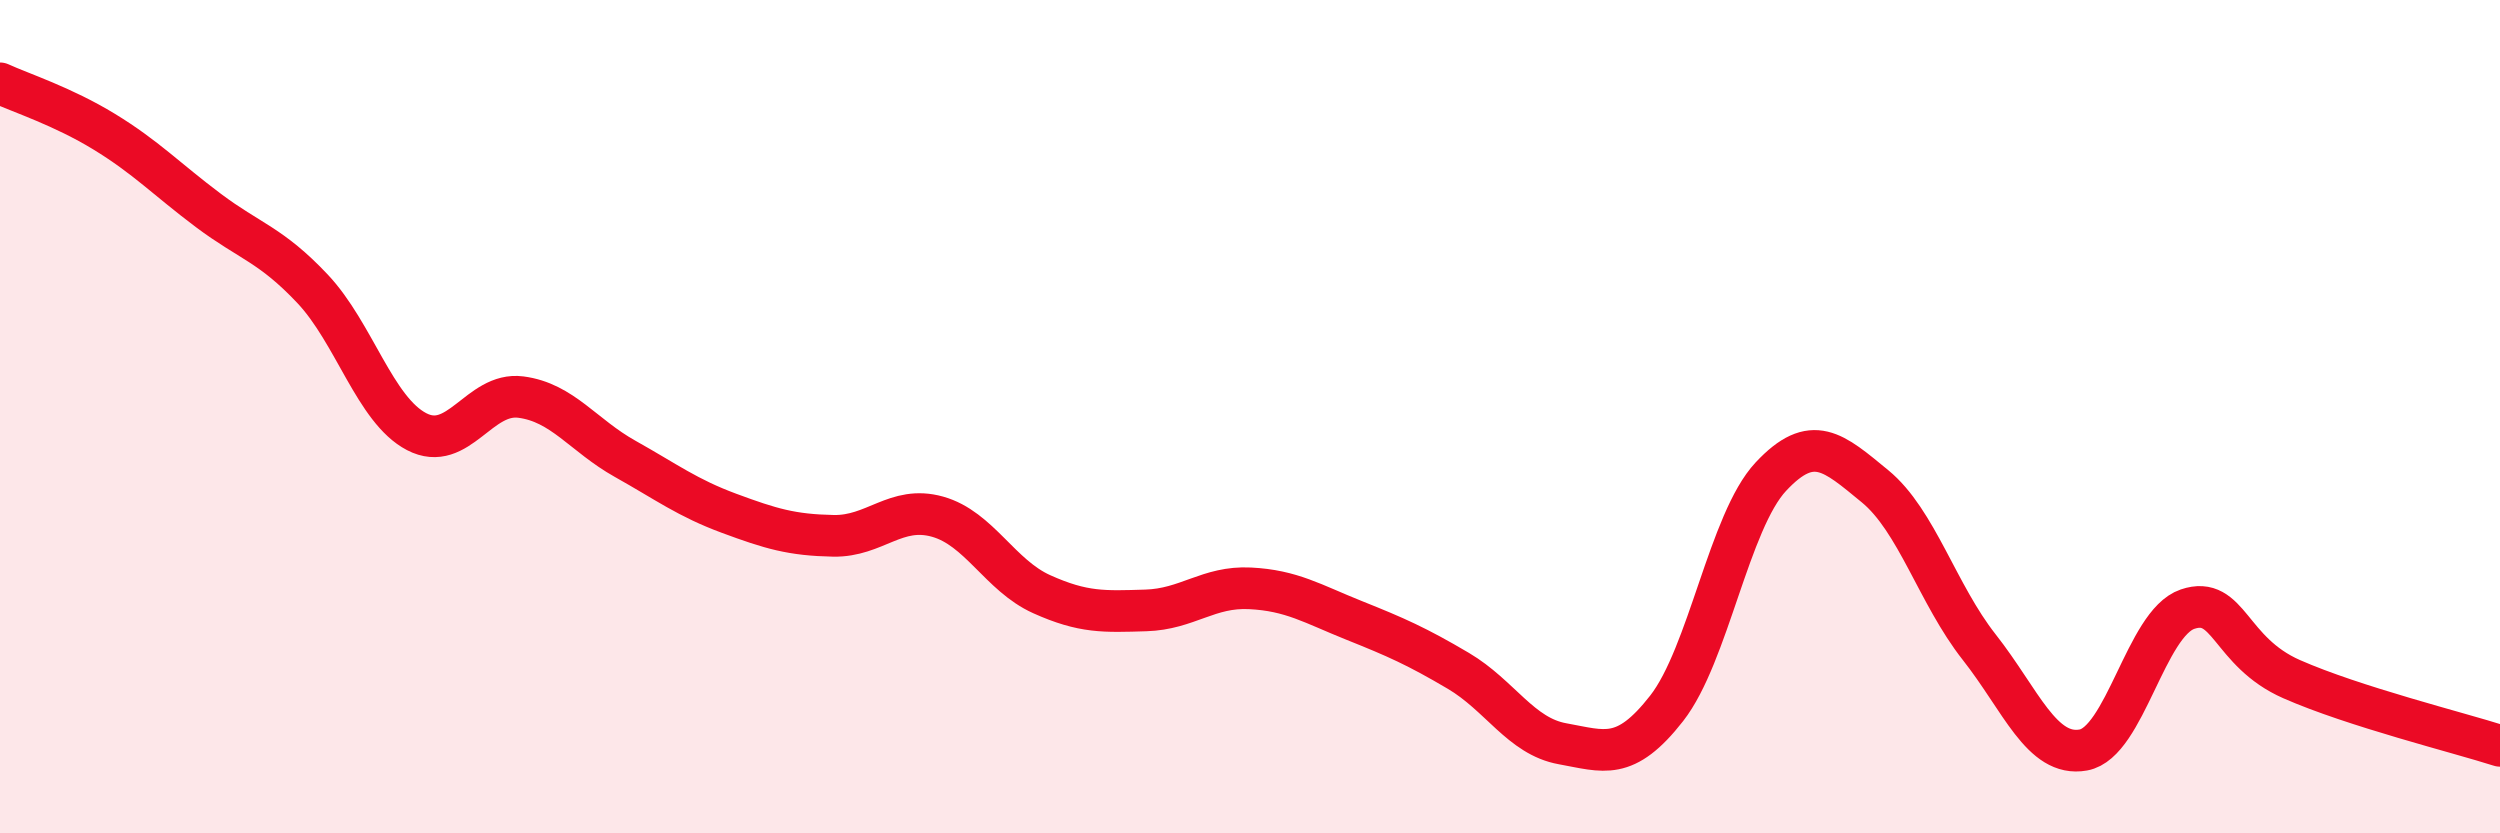
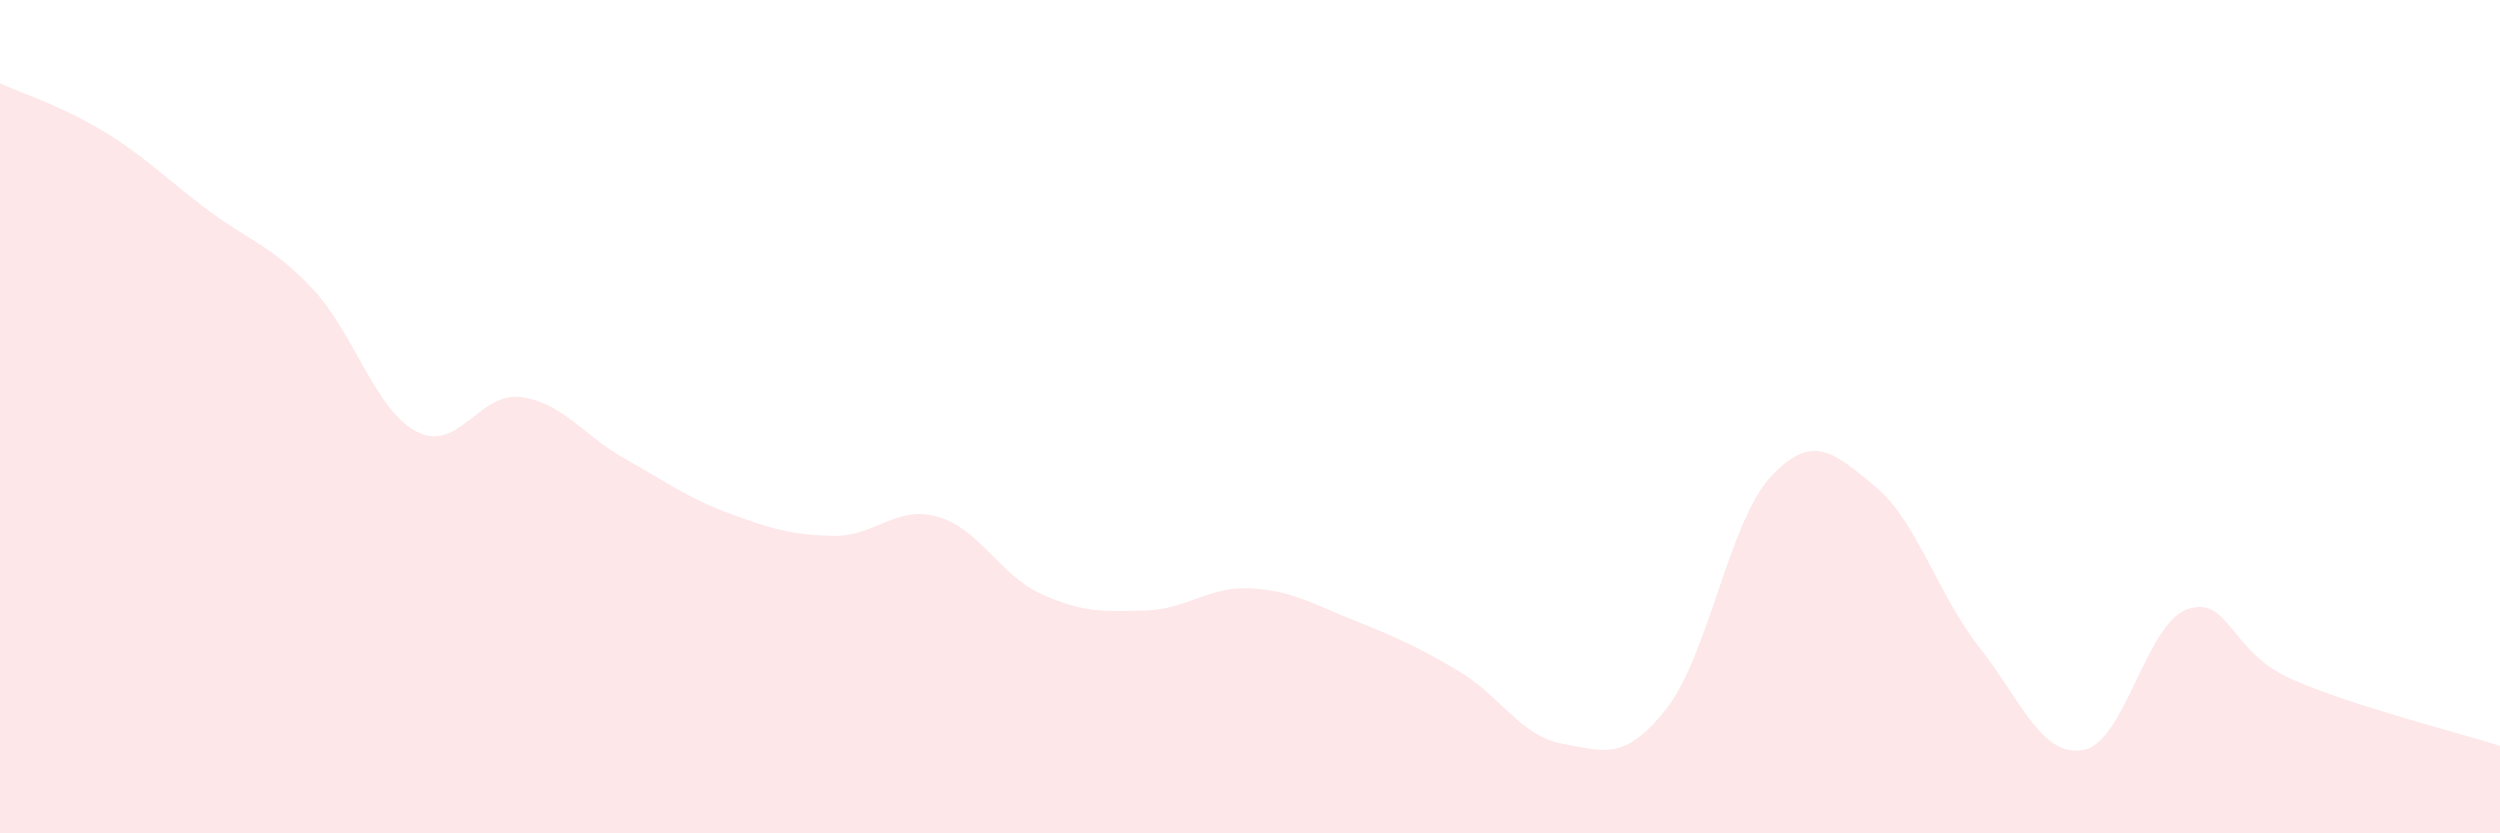
<svg xmlns="http://www.w3.org/2000/svg" width="60" height="20" viewBox="0 0 60 20">
  <path d="M 0,2 C 0.5,2.23 1.5,2.55 2.5,3.16 C 3.5,3.77 4,4.3 5,5.05 C 6,5.8 6.5,5.87 7.5,6.93 C 8.5,7.99 9,9.84 10,10.36 C 11,10.88 11.5,9.4 12.5,9.53 C 13.5,9.66 14,10.45 15,11.01 C 16,11.57 16.5,11.95 17.5,12.32 C 18.5,12.69 19,12.84 20,12.86 C 21,12.88 21.5,12.12 22.5,12.4 C 23.5,12.68 24,13.81 25,14.26 C 26,14.71 26.5,14.68 27.5,14.65 C 28.5,14.62 29,14.07 30,14.12 C 31,14.17 31.5,14.49 32.5,14.89 C 33.5,15.29 34,15.51 35,16.1 C 36,16.69 36.5,17.67 37.5,17.85 C 38.5,18.03 39,18.28 40,17 C 41,15.72 41.5,12.51 42.5,11.44 C 43.5,10.37 44,10.85 45,11.67 C 46,12.49 46.5,14.26 47.5,15.53 C 48.5,16.8 49,18.18 50,18 C 51,17.82 51.5,14.96 52.5,14.62 C 53.5,14.28 53.5,15.64 55,16.3 C 56.5,16.96 59,17.58 60,17.9L60 20L0 20Z" fill="#EB0A25" opacity="0.1" stroke-linecap="round" stroke-linejoin="round" />
-   <path d="M 0,2 C 0.5,2.23 1.5,2.55 2.5,3.16 C 3.5,3.77 4,4.3 5,5.05 C 6,5.8 6.5,5.87 7.5,6.93 C 8.5,7.99 9,9.84 10,10.36 C 11,10.88 11.5,9.4 12.5,9.53 C 13.5,9.66 14,10.45 15,11.01 C 16,11.57 16.5,11.95 17.5,12.32 C 18.5,12.69 19,12.84 20,12.86 C 21,12.88 21.5,12.12 22.5,12.4 C 23.5,12.68 24,13.81 25,14.26 C 26,14.71 26.5,14.68 27.5,14.65 C 28.5,14.62 29,14.07 30,14.12 C 31,14.17 31.5,14.49 32.5,14.89 C 33.5,15.29 34,15.51 35,16.1 C 36,16.69 36.5,17.67 37.5,17.85 C 38.5,18.03 39,18.28 40,17 C 41,15.72 41.5,12.51 42.5,11.44 C 43.5,10.37 44,10.85 45,11.67 C 46,12.49 46.5,14.26 47.5,15.53 C 48.5,16.8 49,18.18 50,18 C 51,17.82 51.5,14.96 52.5,14.62 C 53.5,14.28 53.5,15.64 55,16.3 C 56.5,16.96 59,17.58 60,17.9" stroke="#EB0A25" stroke-width="1" fill="none" stroke-linecap="round" stroke-linejoin="round" />
</svg>